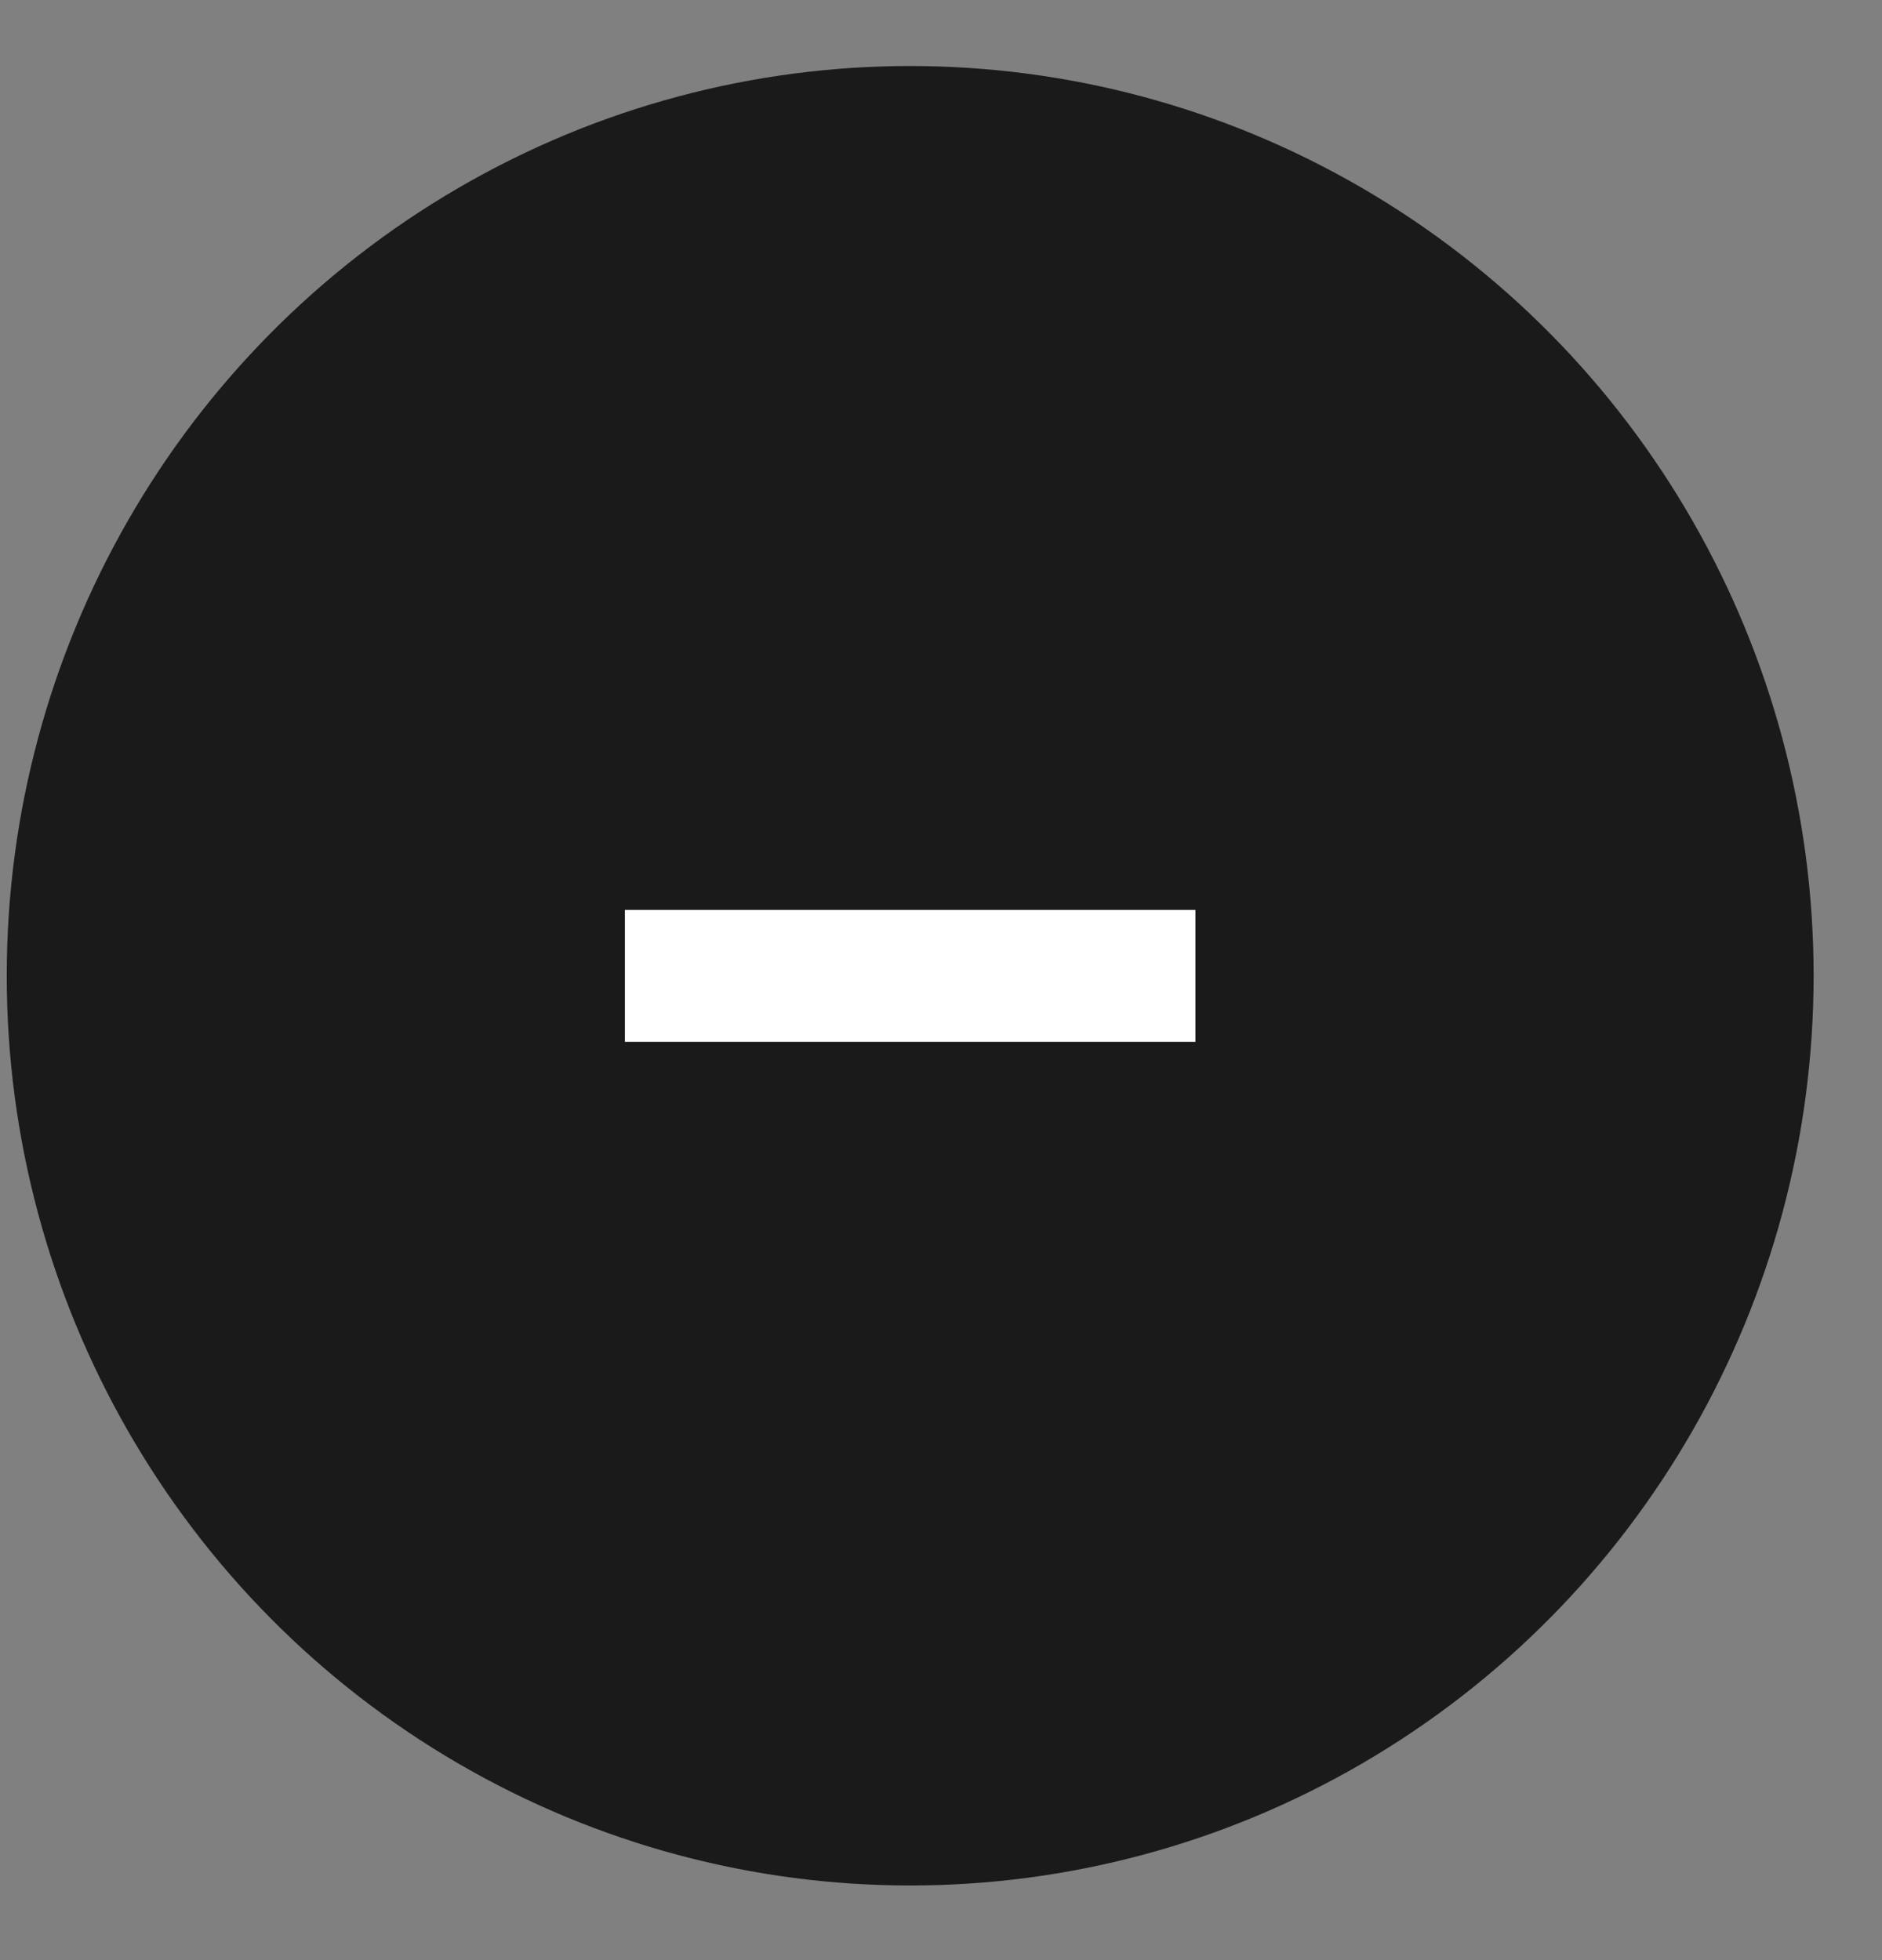
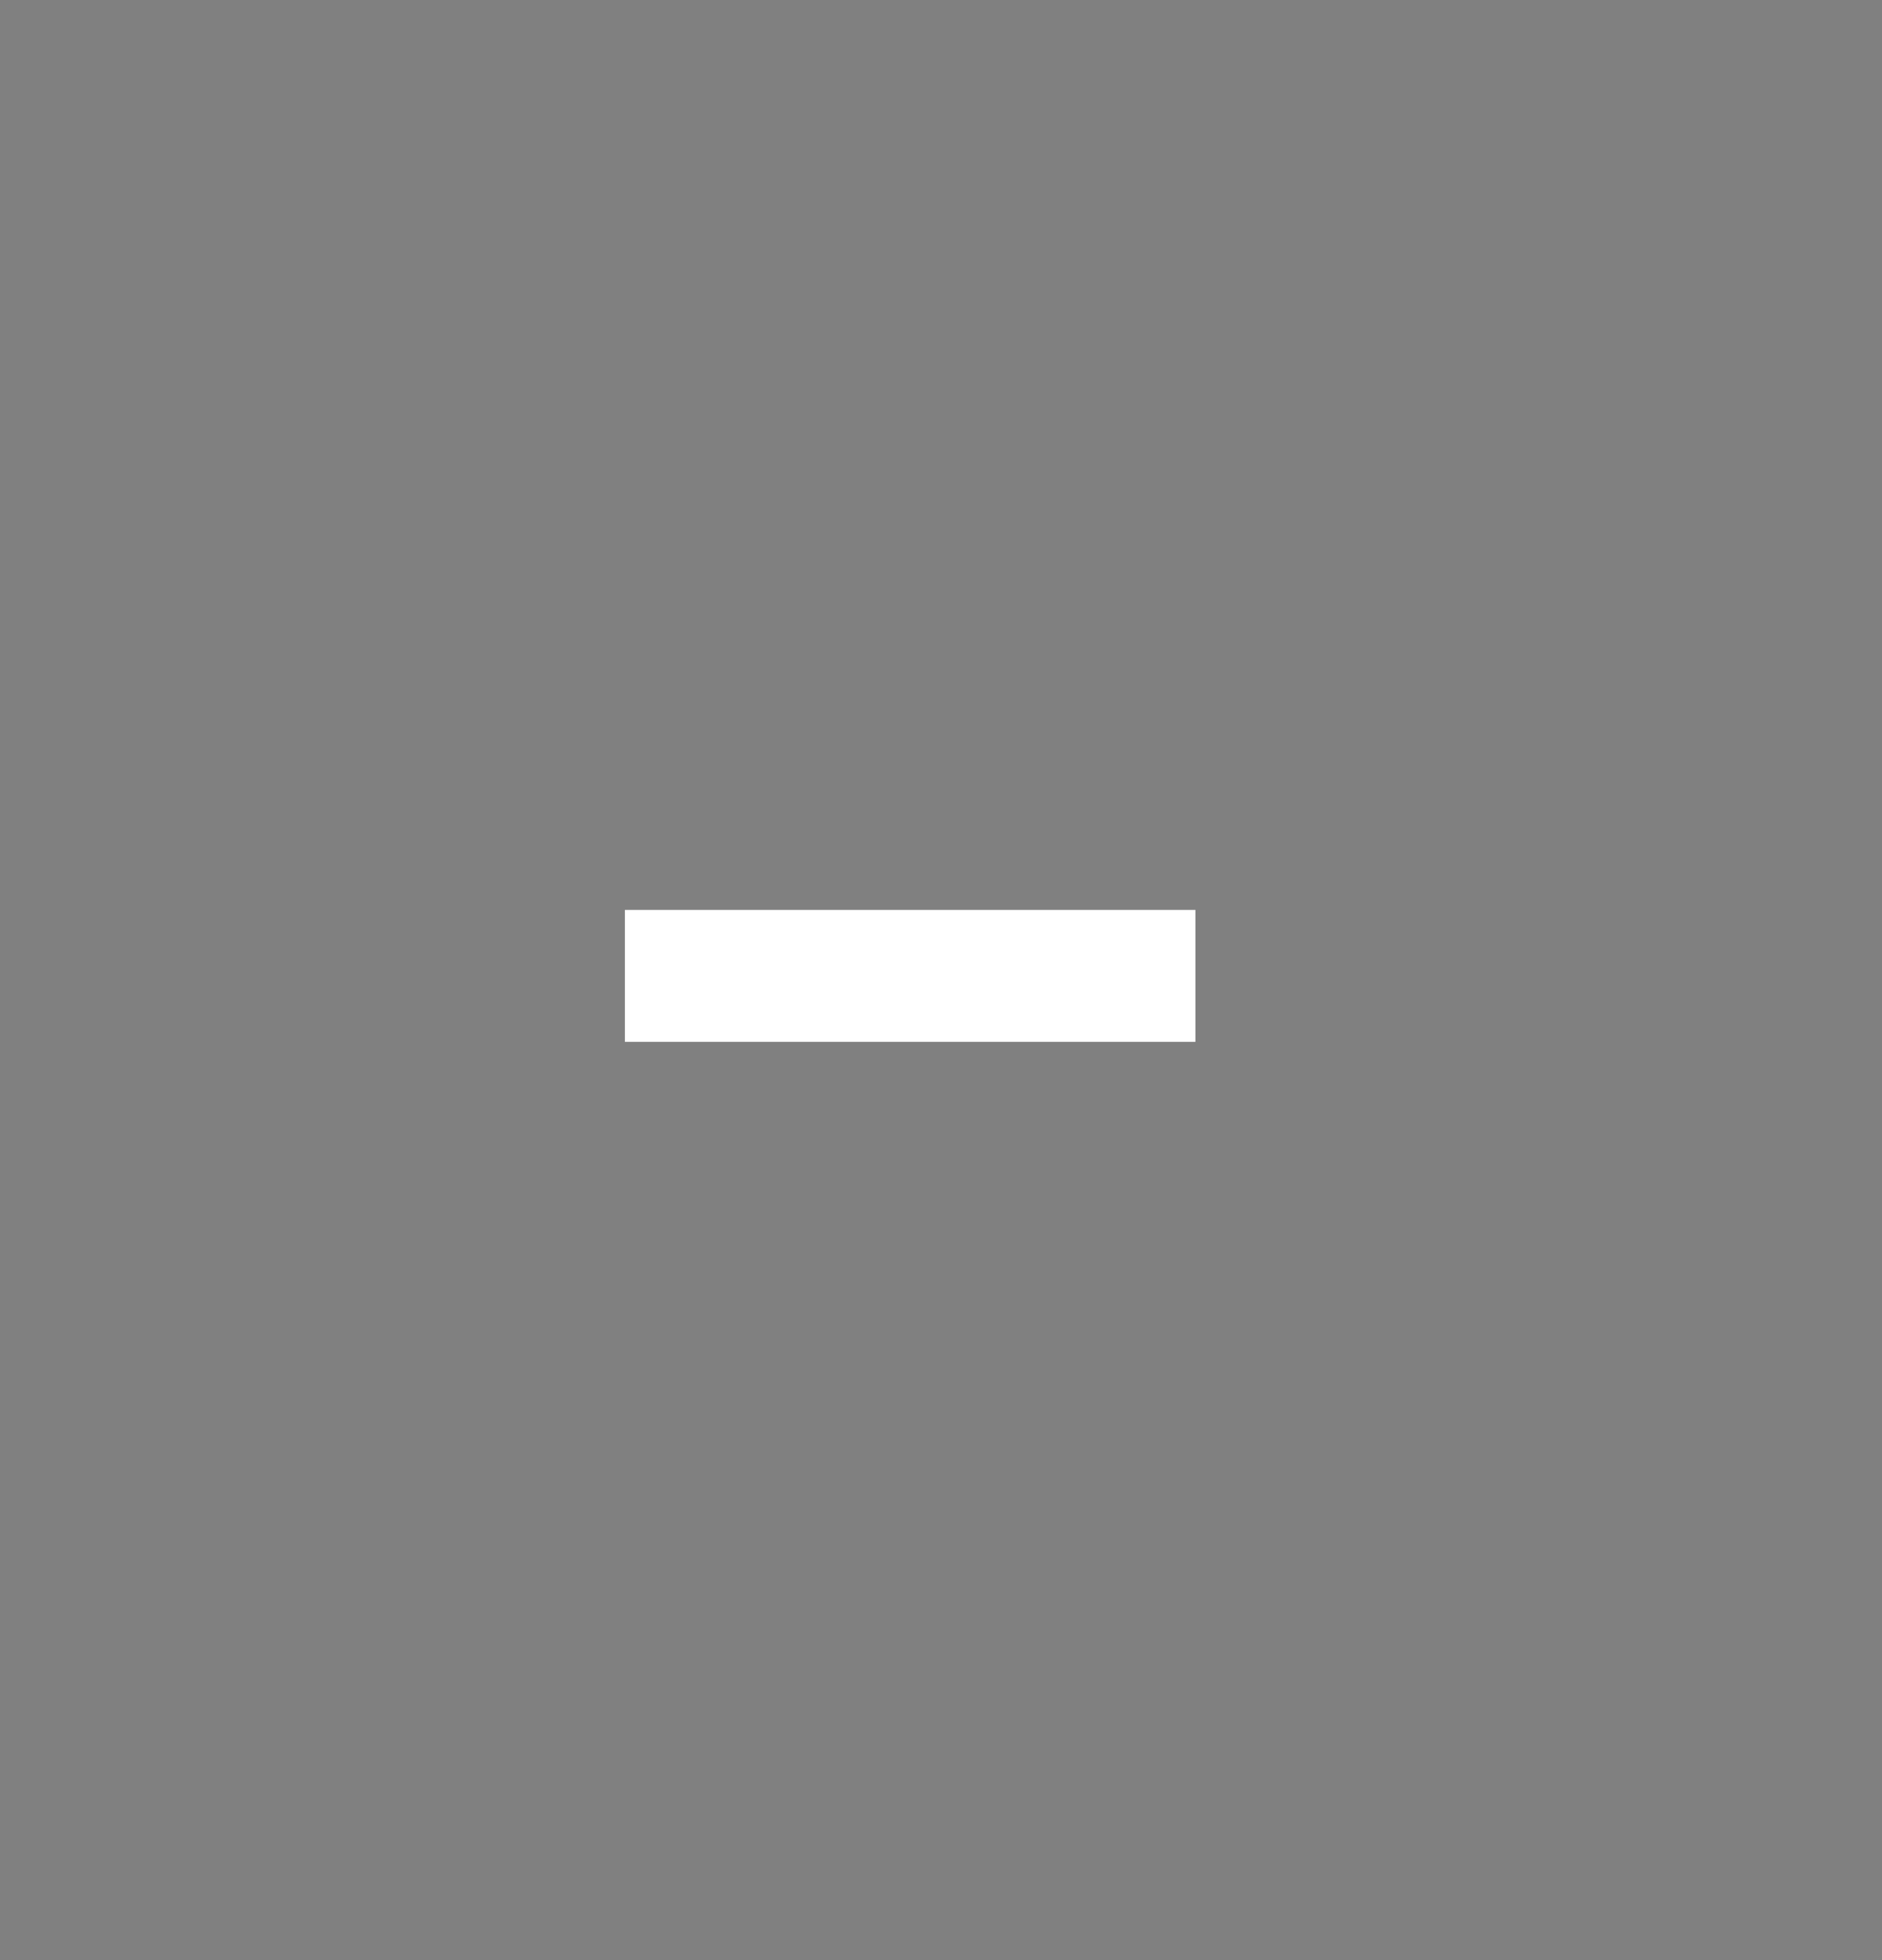
<svg xmlns="http://www.w3.org/2000/svg" width="24px" height="25px" viewBox="0 0 24 25" version="1.1">
  <rect x="0" y="0" width="24" height="25" fill="#808080" stroke="none" />
  <title>zoomOut</title>
  <desc>Created with Sketch.</desc>
  <g id="Page-1" stroke="none" stroke-width="1" fill="none" fill-rule="evenodd">
    <g id="zoomOut">
-       <ellipse id="Oval" fill="#000000" opacity="0.795" cx="11.607" cy="12.445" rx="11.521" ry="11.603" />
      <rect id="Rectangle" fill="#FFFFFF" x="7.969" y="11.605" width="7.276" height="1.683" />
    </g>
  </g>
</svg>